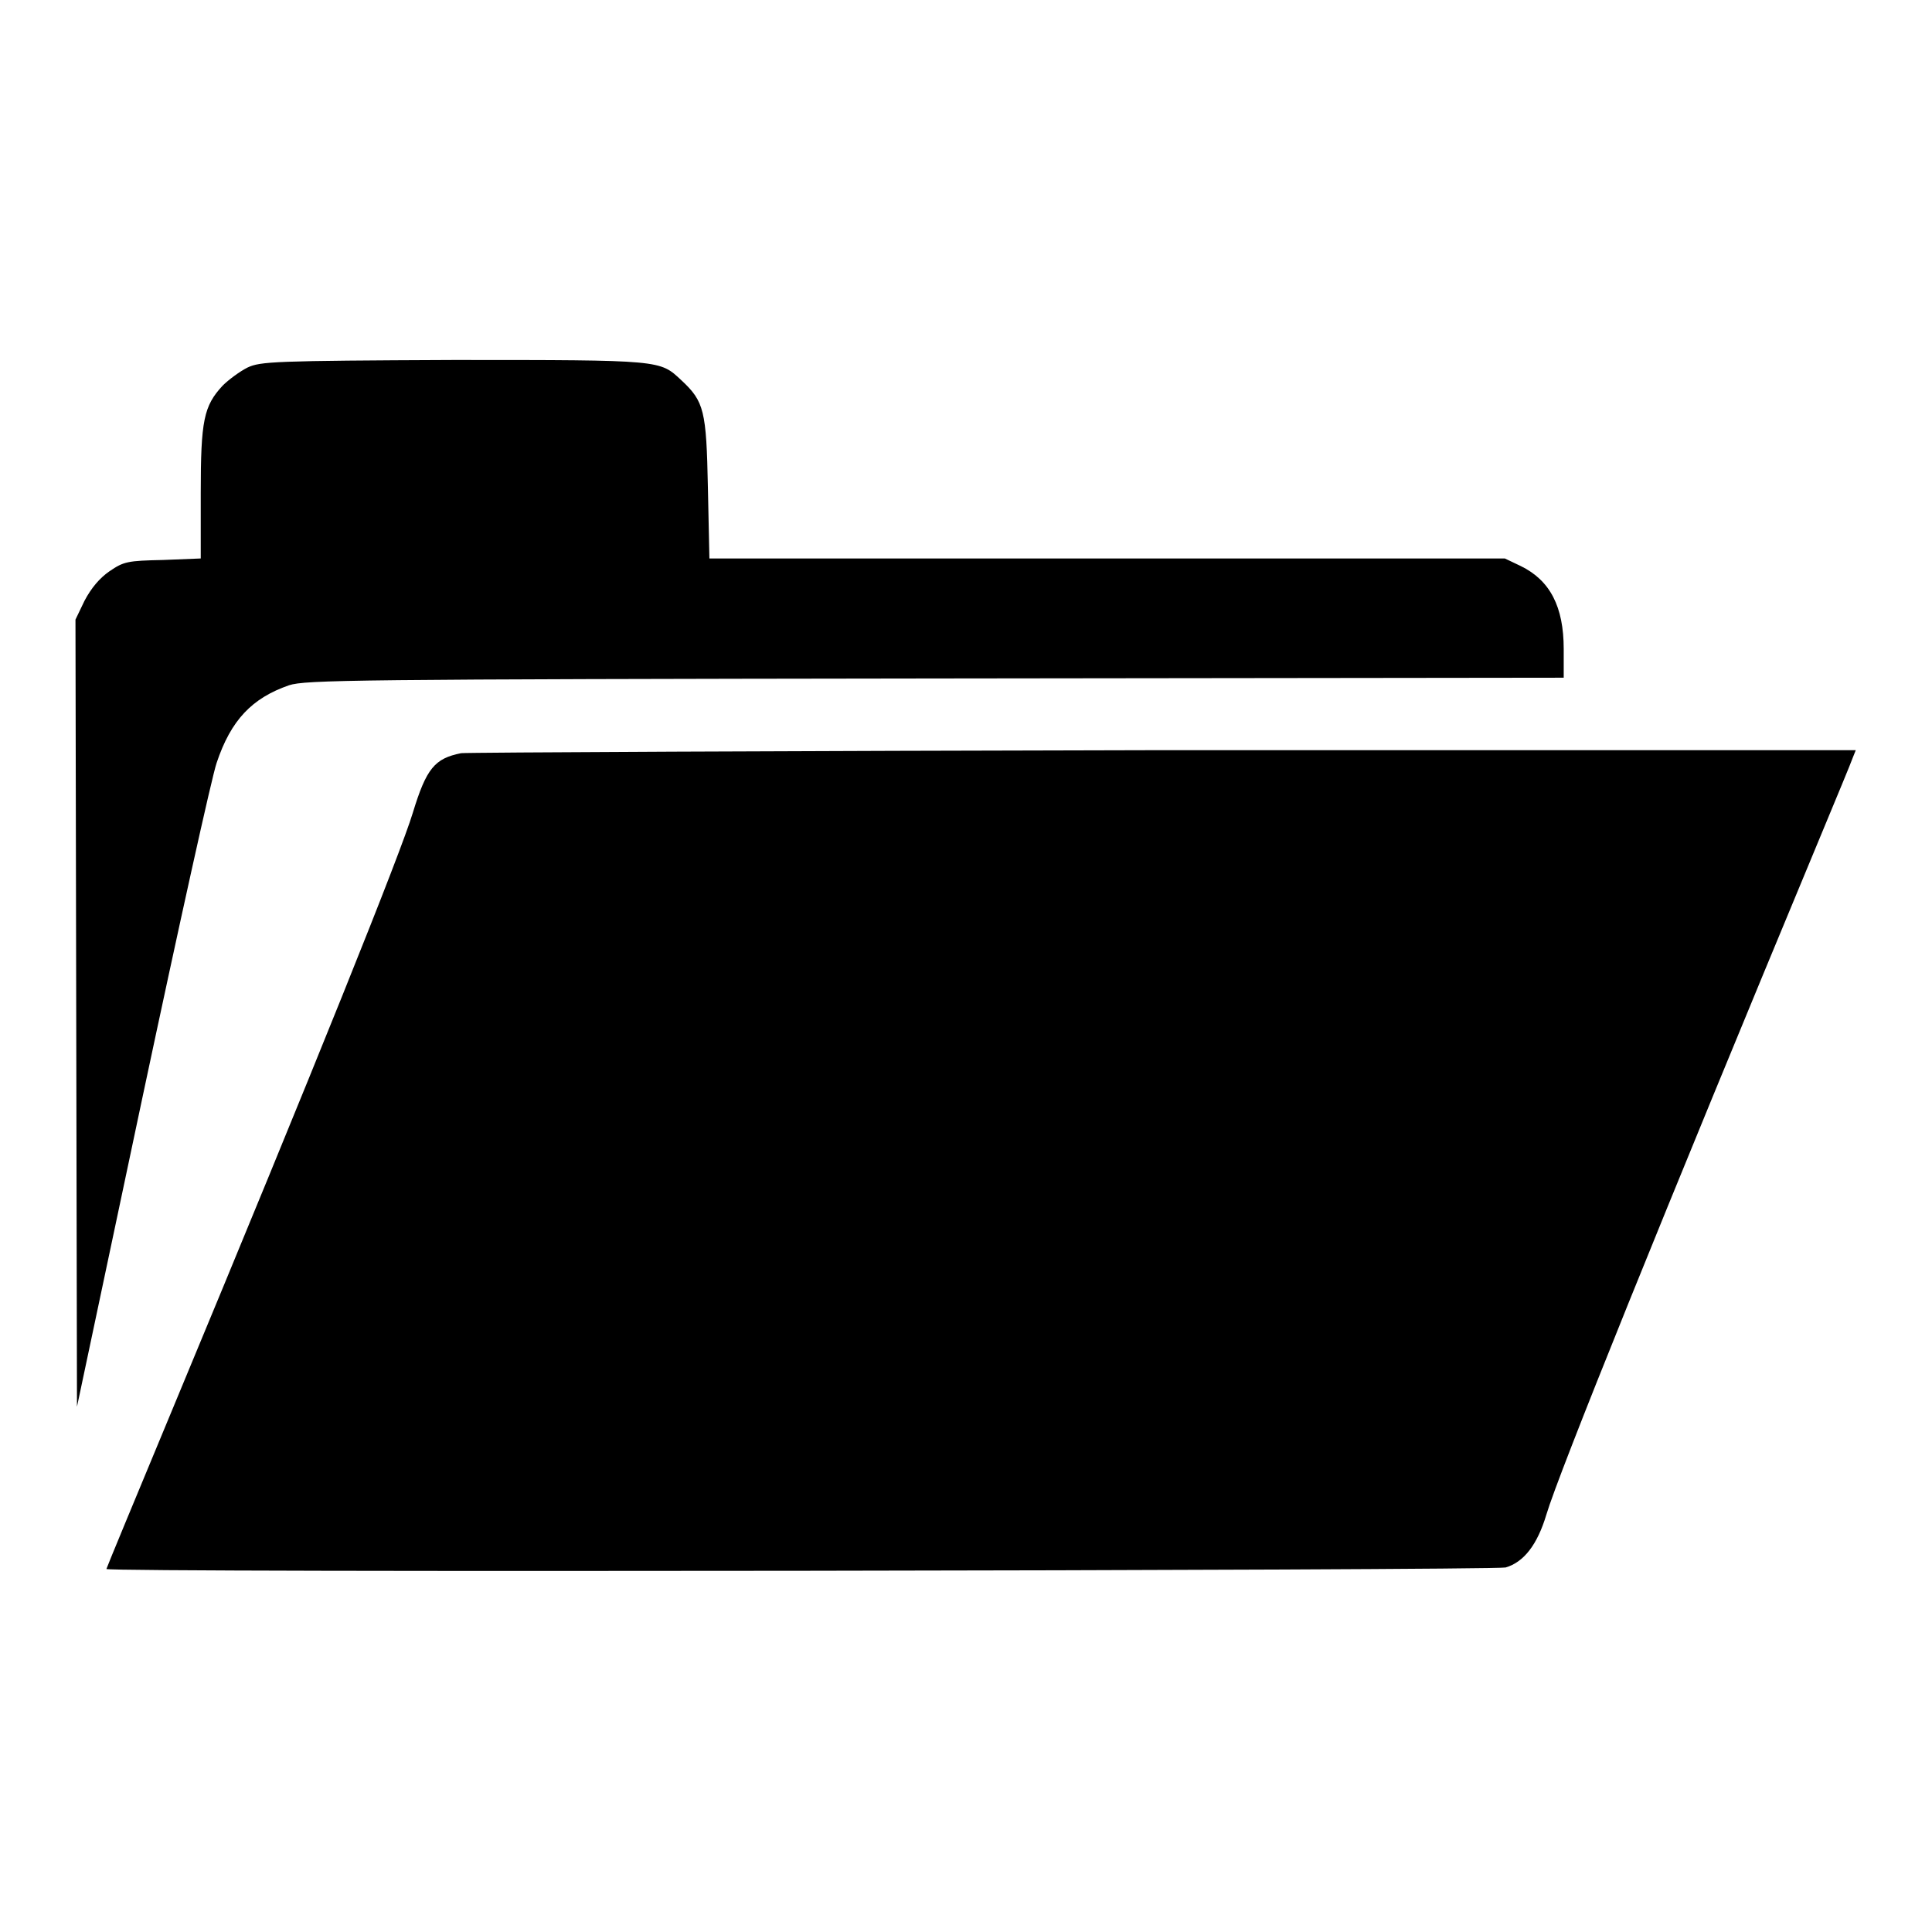
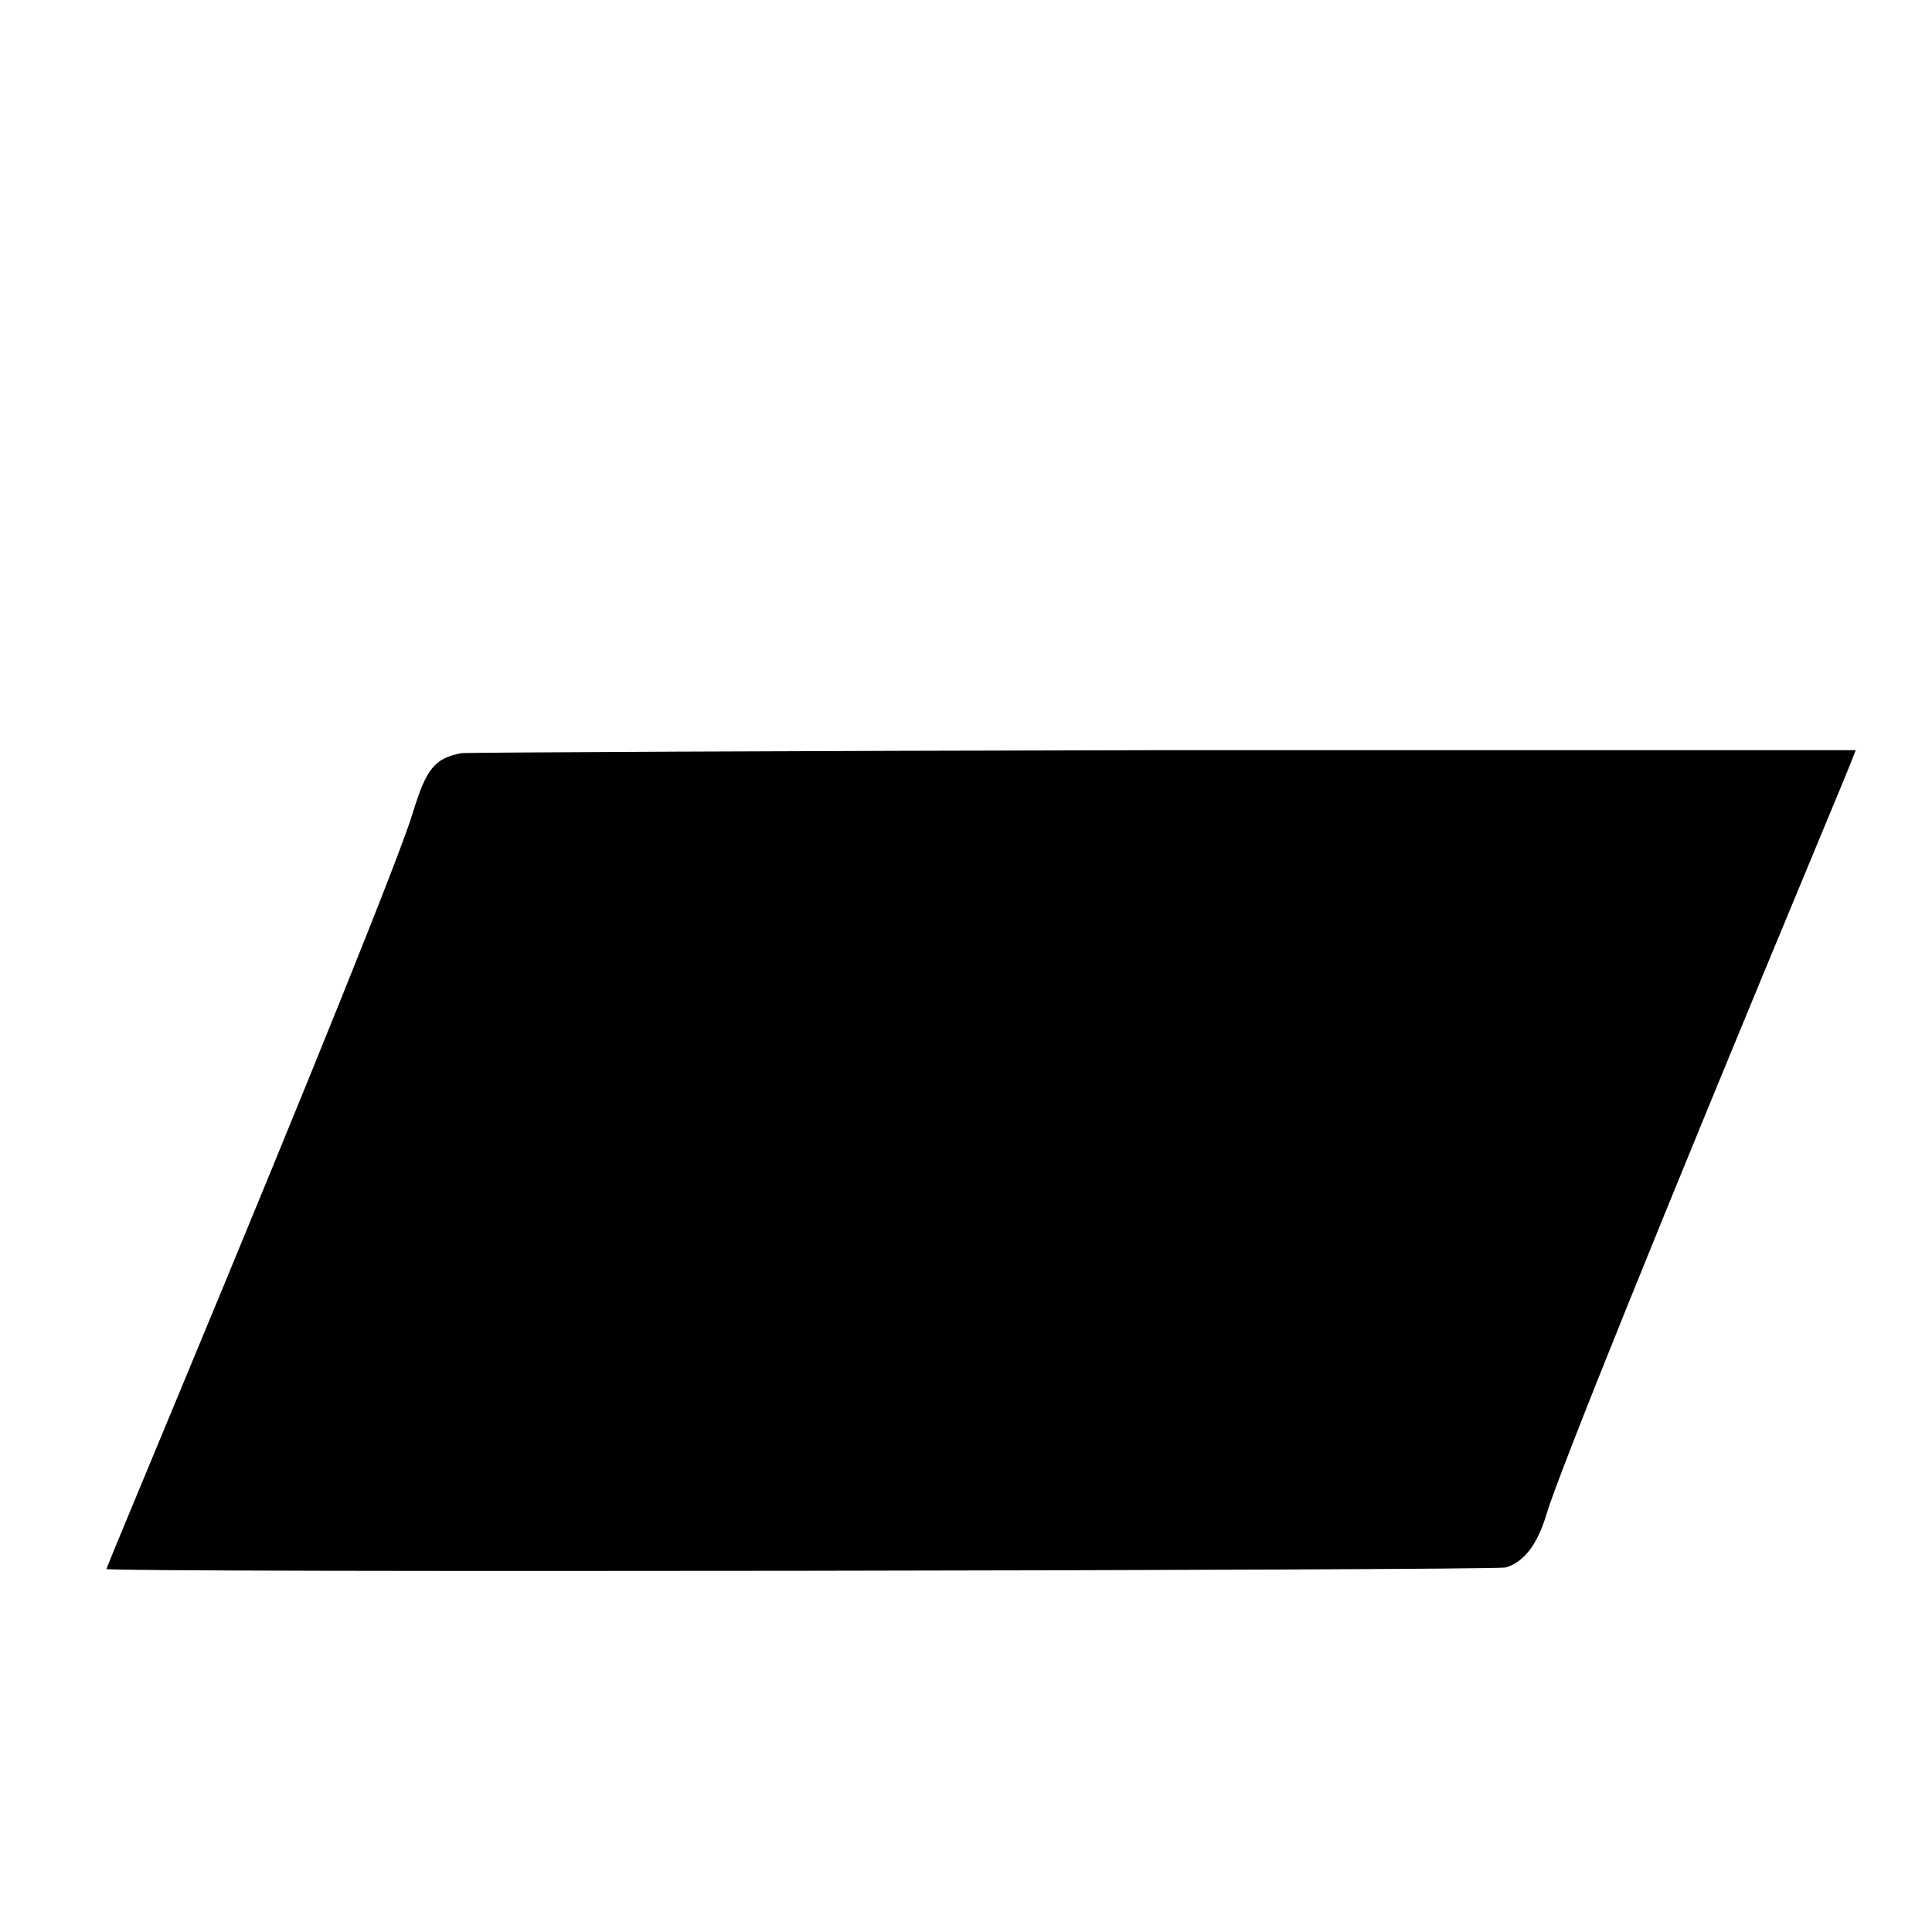
<svg xmlns="http://www.w3.org/2000/svg" version="1.1" x="0px" y="0px" viewBox="0 0 256 256" enable-background="new 0 0 256 256" xml:space="preserve">
  <g>
    <g>
      <g>
-         <path fill="#000000" d="M32.8,48.7c-1,0.5-2.5,1.6-3.3,2.4c-2.5,2.7-2.9,4.6-2.9,14.2V74l-5,0.2c-4.7,0.1-5.2,0.2-7.1,1.5c-1.3,0.9-2.4,2.2-3.3,3.9L10,82.1l0.1,52.1l0.1,52.2l8.7-41.1c4.8-22.6,9.2-42.5,9.8-44.2c1.9-5.7,4.7-8.6,9.6-10.3c2.2-0.7,7.9-0.8,85.6-0.9l83.3-0.1V86c0-5.6-1.8-9.1-5.7-11l-2.1-1h-52.7H94l-0.2-9.4c-0.2-10.2-0.5-11.4-3.5-14.2c-2.9-2.7-2.4-2.7-30.2-2.7C36.3,47.8,34.5,47.9,32.8,48.7z" />
        <path fill="#000000" d="M61.1,99.8c-3.5,0.7-4.6,2-6.4,7.9c-1.6,5.3-12.7,33-32,79.4c-4.7,11.3-8.6,20.7-8.6,20.8c0,0.5,183.7,0.2,185.4-0.2c2.4-0.7,4.2-3,5.4-7c1.6-5.4,15.4-39.6,36.2-89.6c2.2-5.3,4.2-10.1,4.4-10.7l0.4-1l-91.6,0C104,99.5,62,99.7,61.1,99.8z" />
      </g>
    </g>
  </g>
</svg>